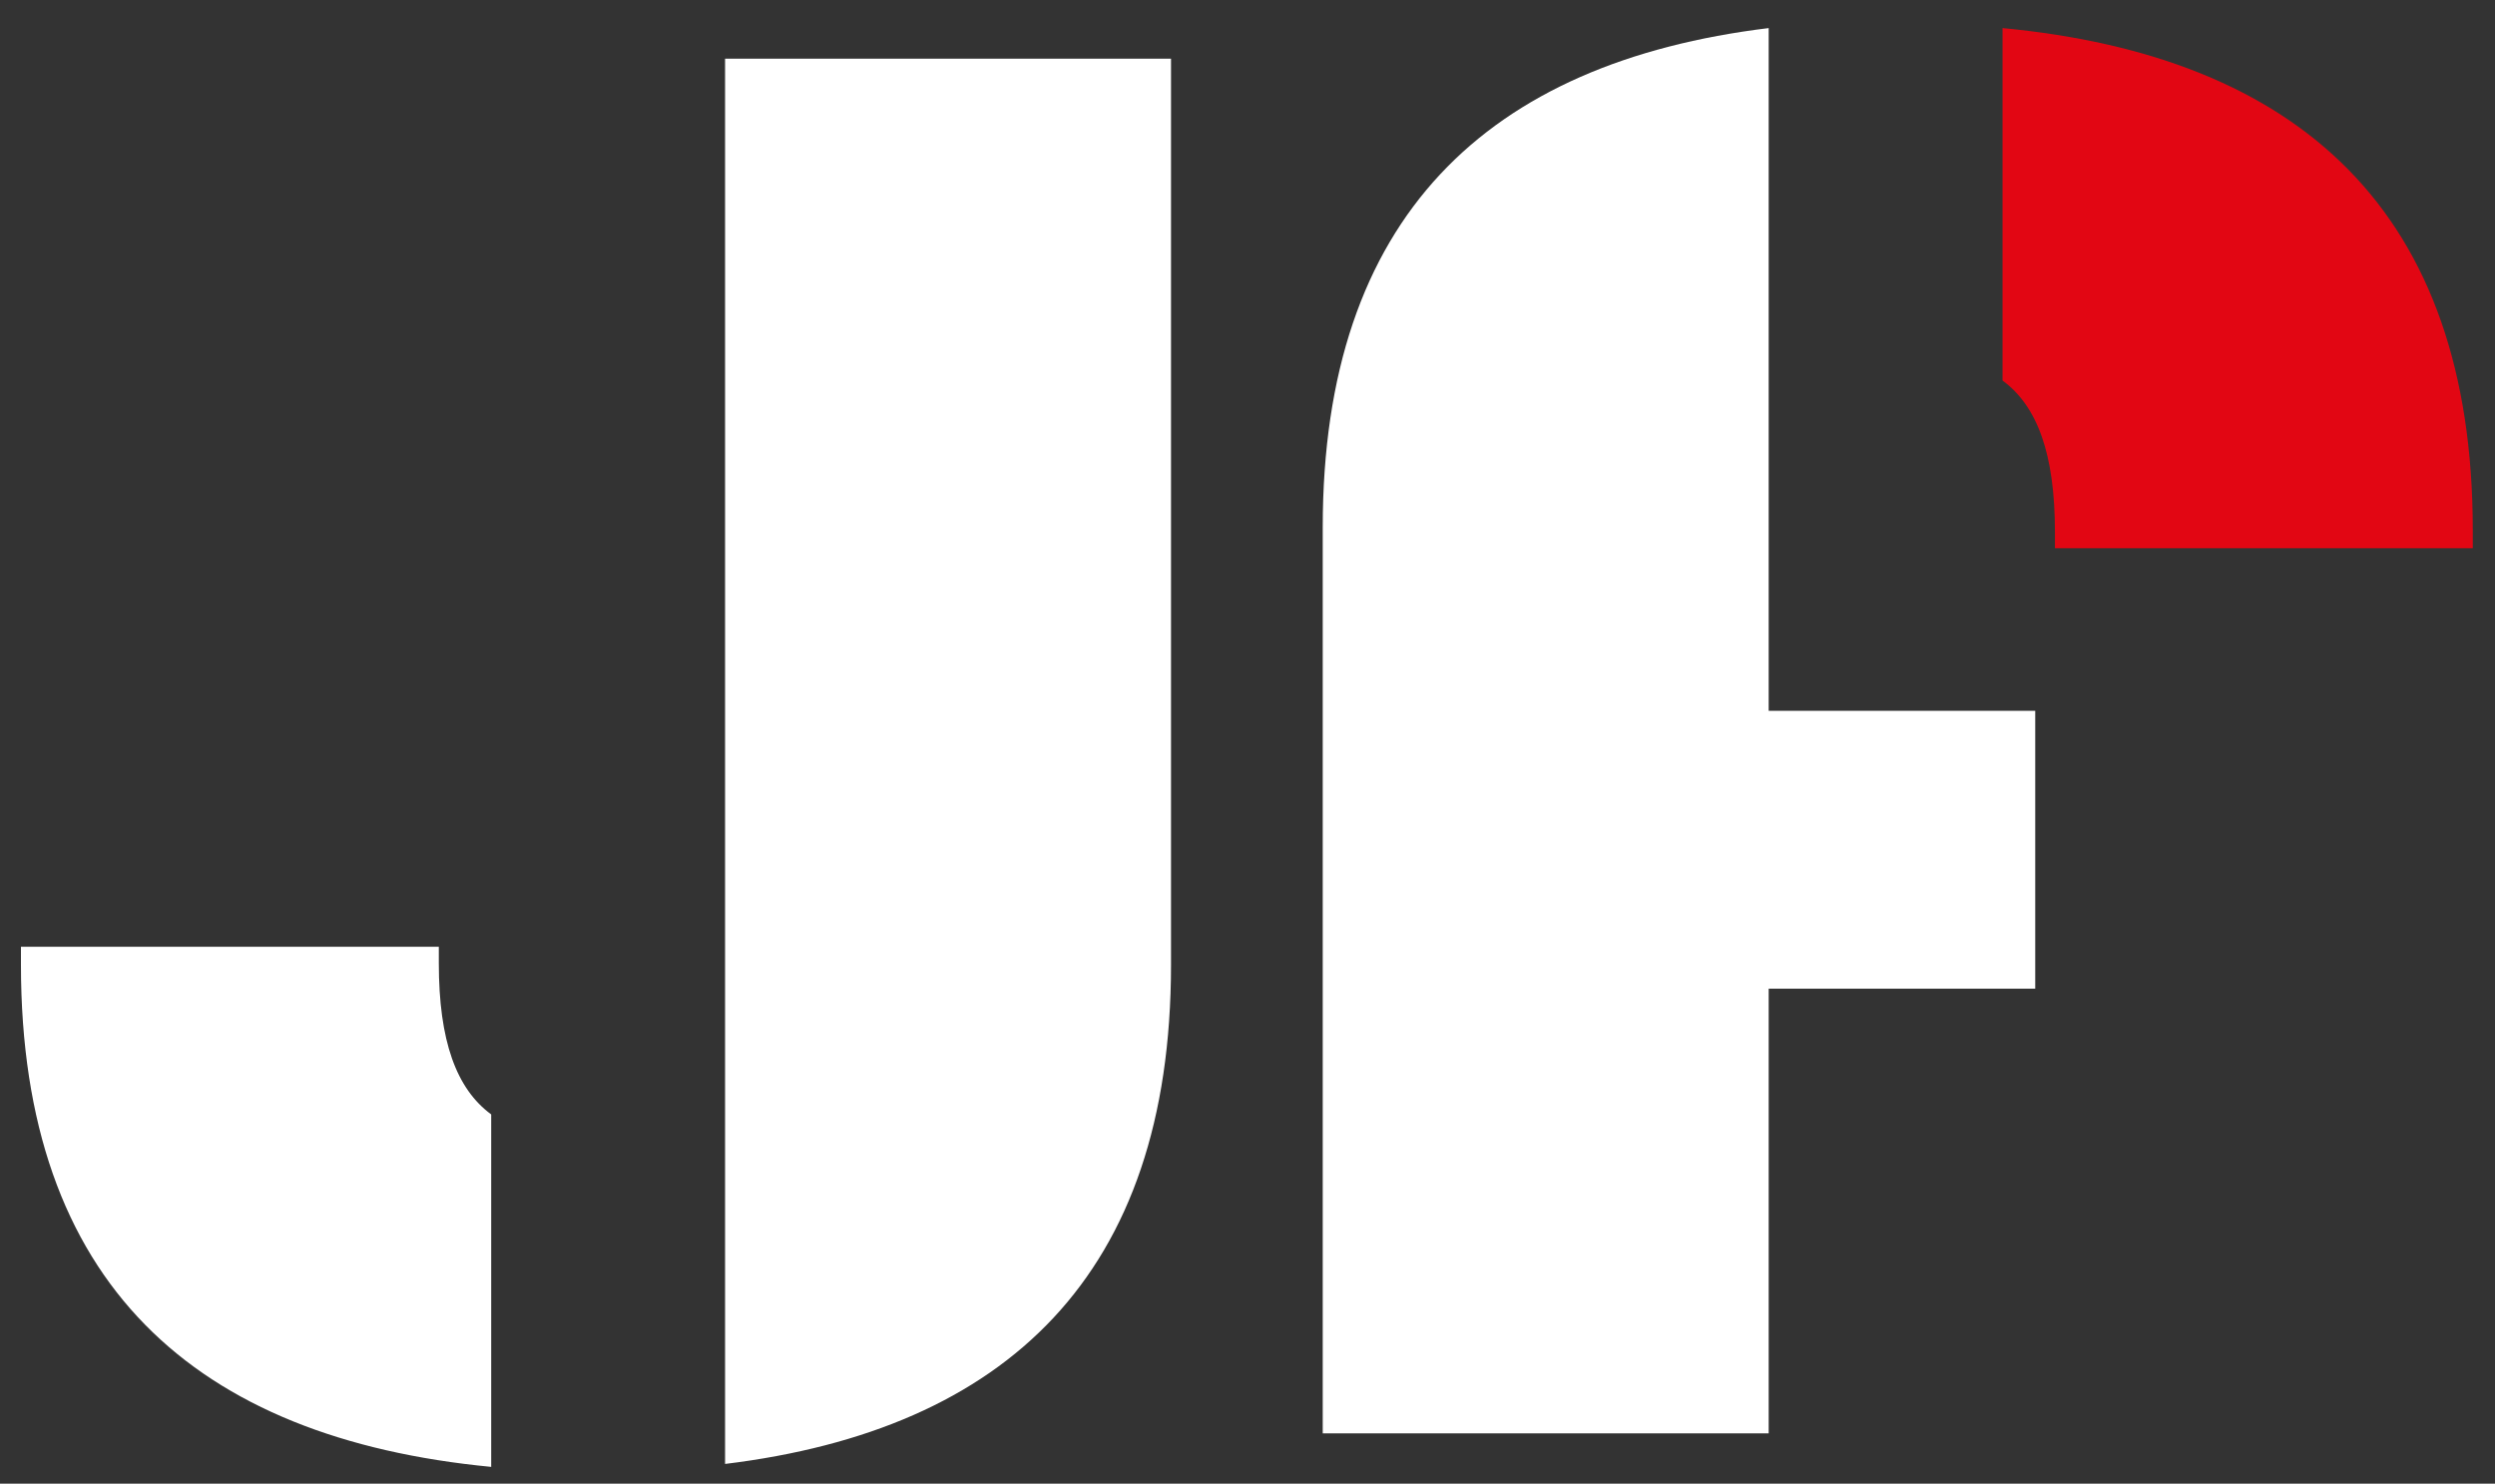
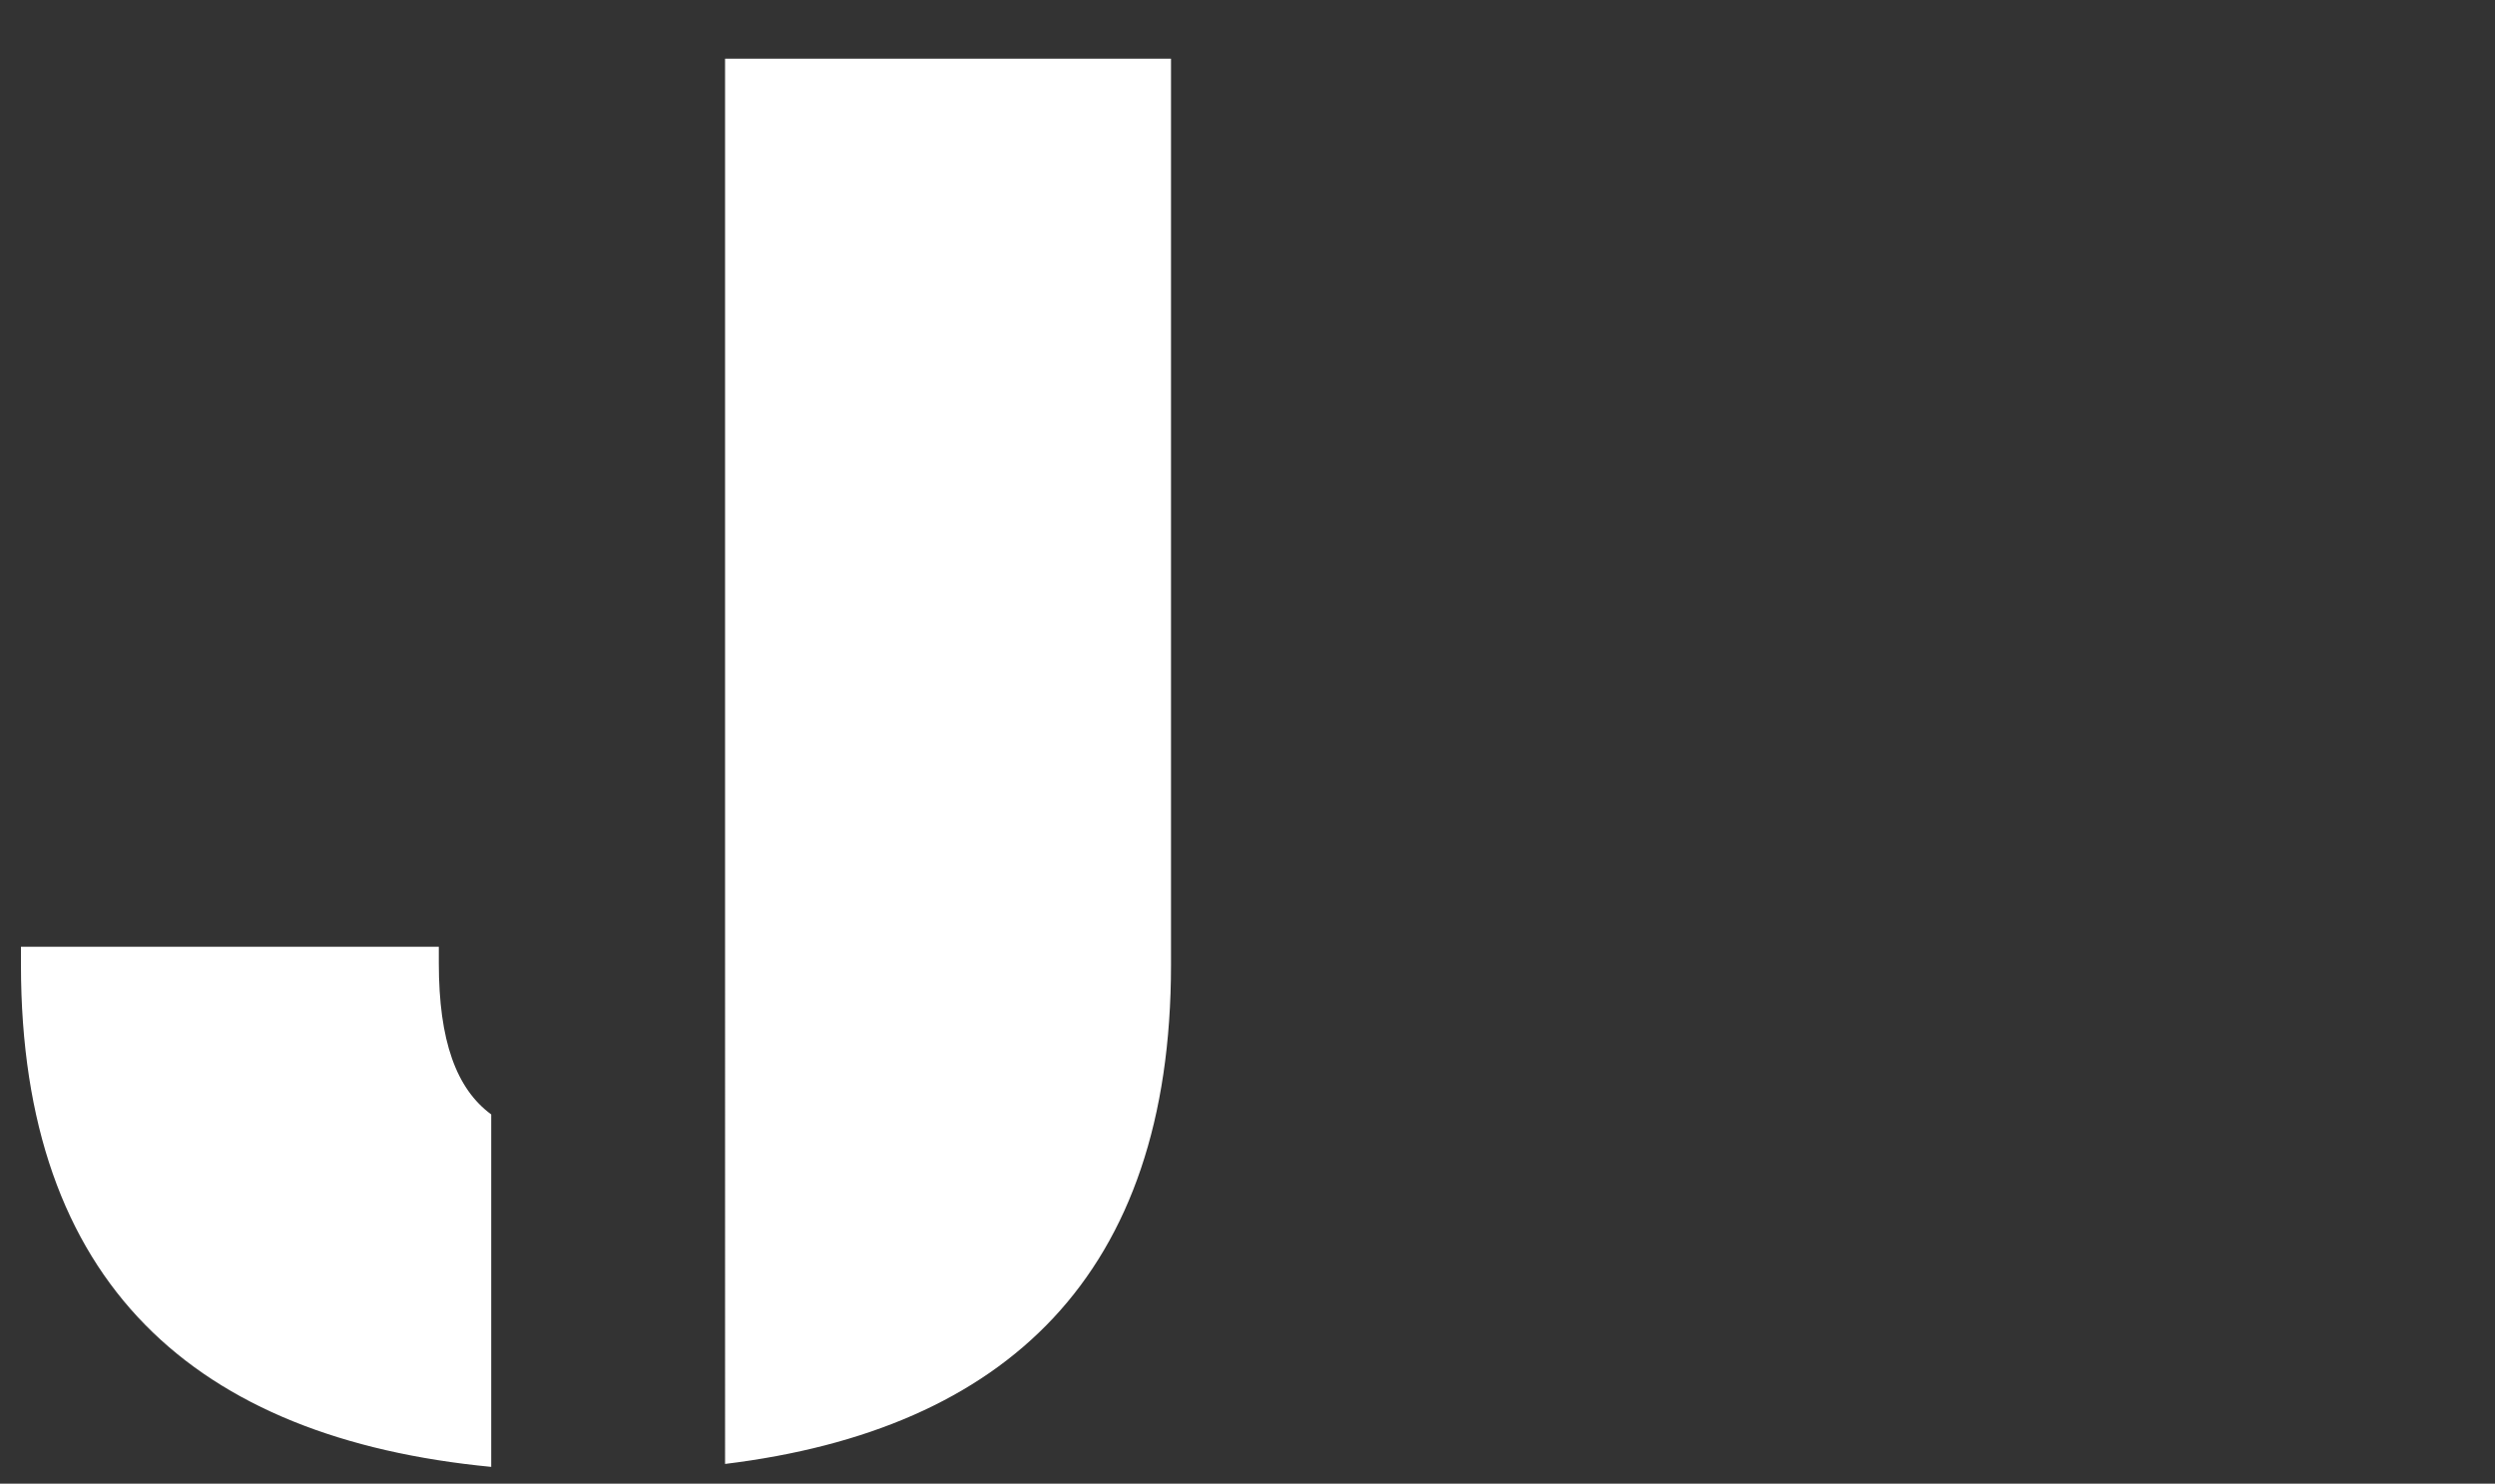
<svg xmlns="http://www.w3.org/2000/svg" version="1.1" id="Laag_1" x="0px" y="0px" viewBox="0 0 595.3 354" style="enable-background:new 0 0 595.3 354;" xml:space="preserve">
  <rect x="0" y="0" width="595.3" height="354" fill="#333333" stroke="none" />
  <style type="text/css">
	.st0{fill:#FFFFFF;}
	.st1{fill:#E20613;}
</style>
  <g>
    <g>
-       <path class="st0" d="M315.6,125.8v216.2H422V6.7C354.9,14.9,315.6,51.8,315.6,125.8z" />
-     </g>
+       </g>
    <g>
-       <path class="st1" d="M477.8,6.7v84.1c8.3,6.1,12.5,17.5,12.5,36.1v3.9H590v-4.3C590,50.3,548.4,13.4,477.8,6.7z" />
-     </g>
-     <polyline class="st0" points="412.2,174.7 412.2,169.6 485.6,169.6 485.6,235.9 412.2,235.9 412.2,174.7  " />
+       </g>
    <g>
      <path class="st0" d="M5,230.2v-4.3h99.7v3.9c0,18.6,4.2,30,12.5,36.1v84.1C46.6,343.2,5,306.3,5,230.2z M279.4,14v216.2    c0,74-39.3,110.9-106.4,119.1V14H279.4z" />
    </g>
  </g>
</svg>